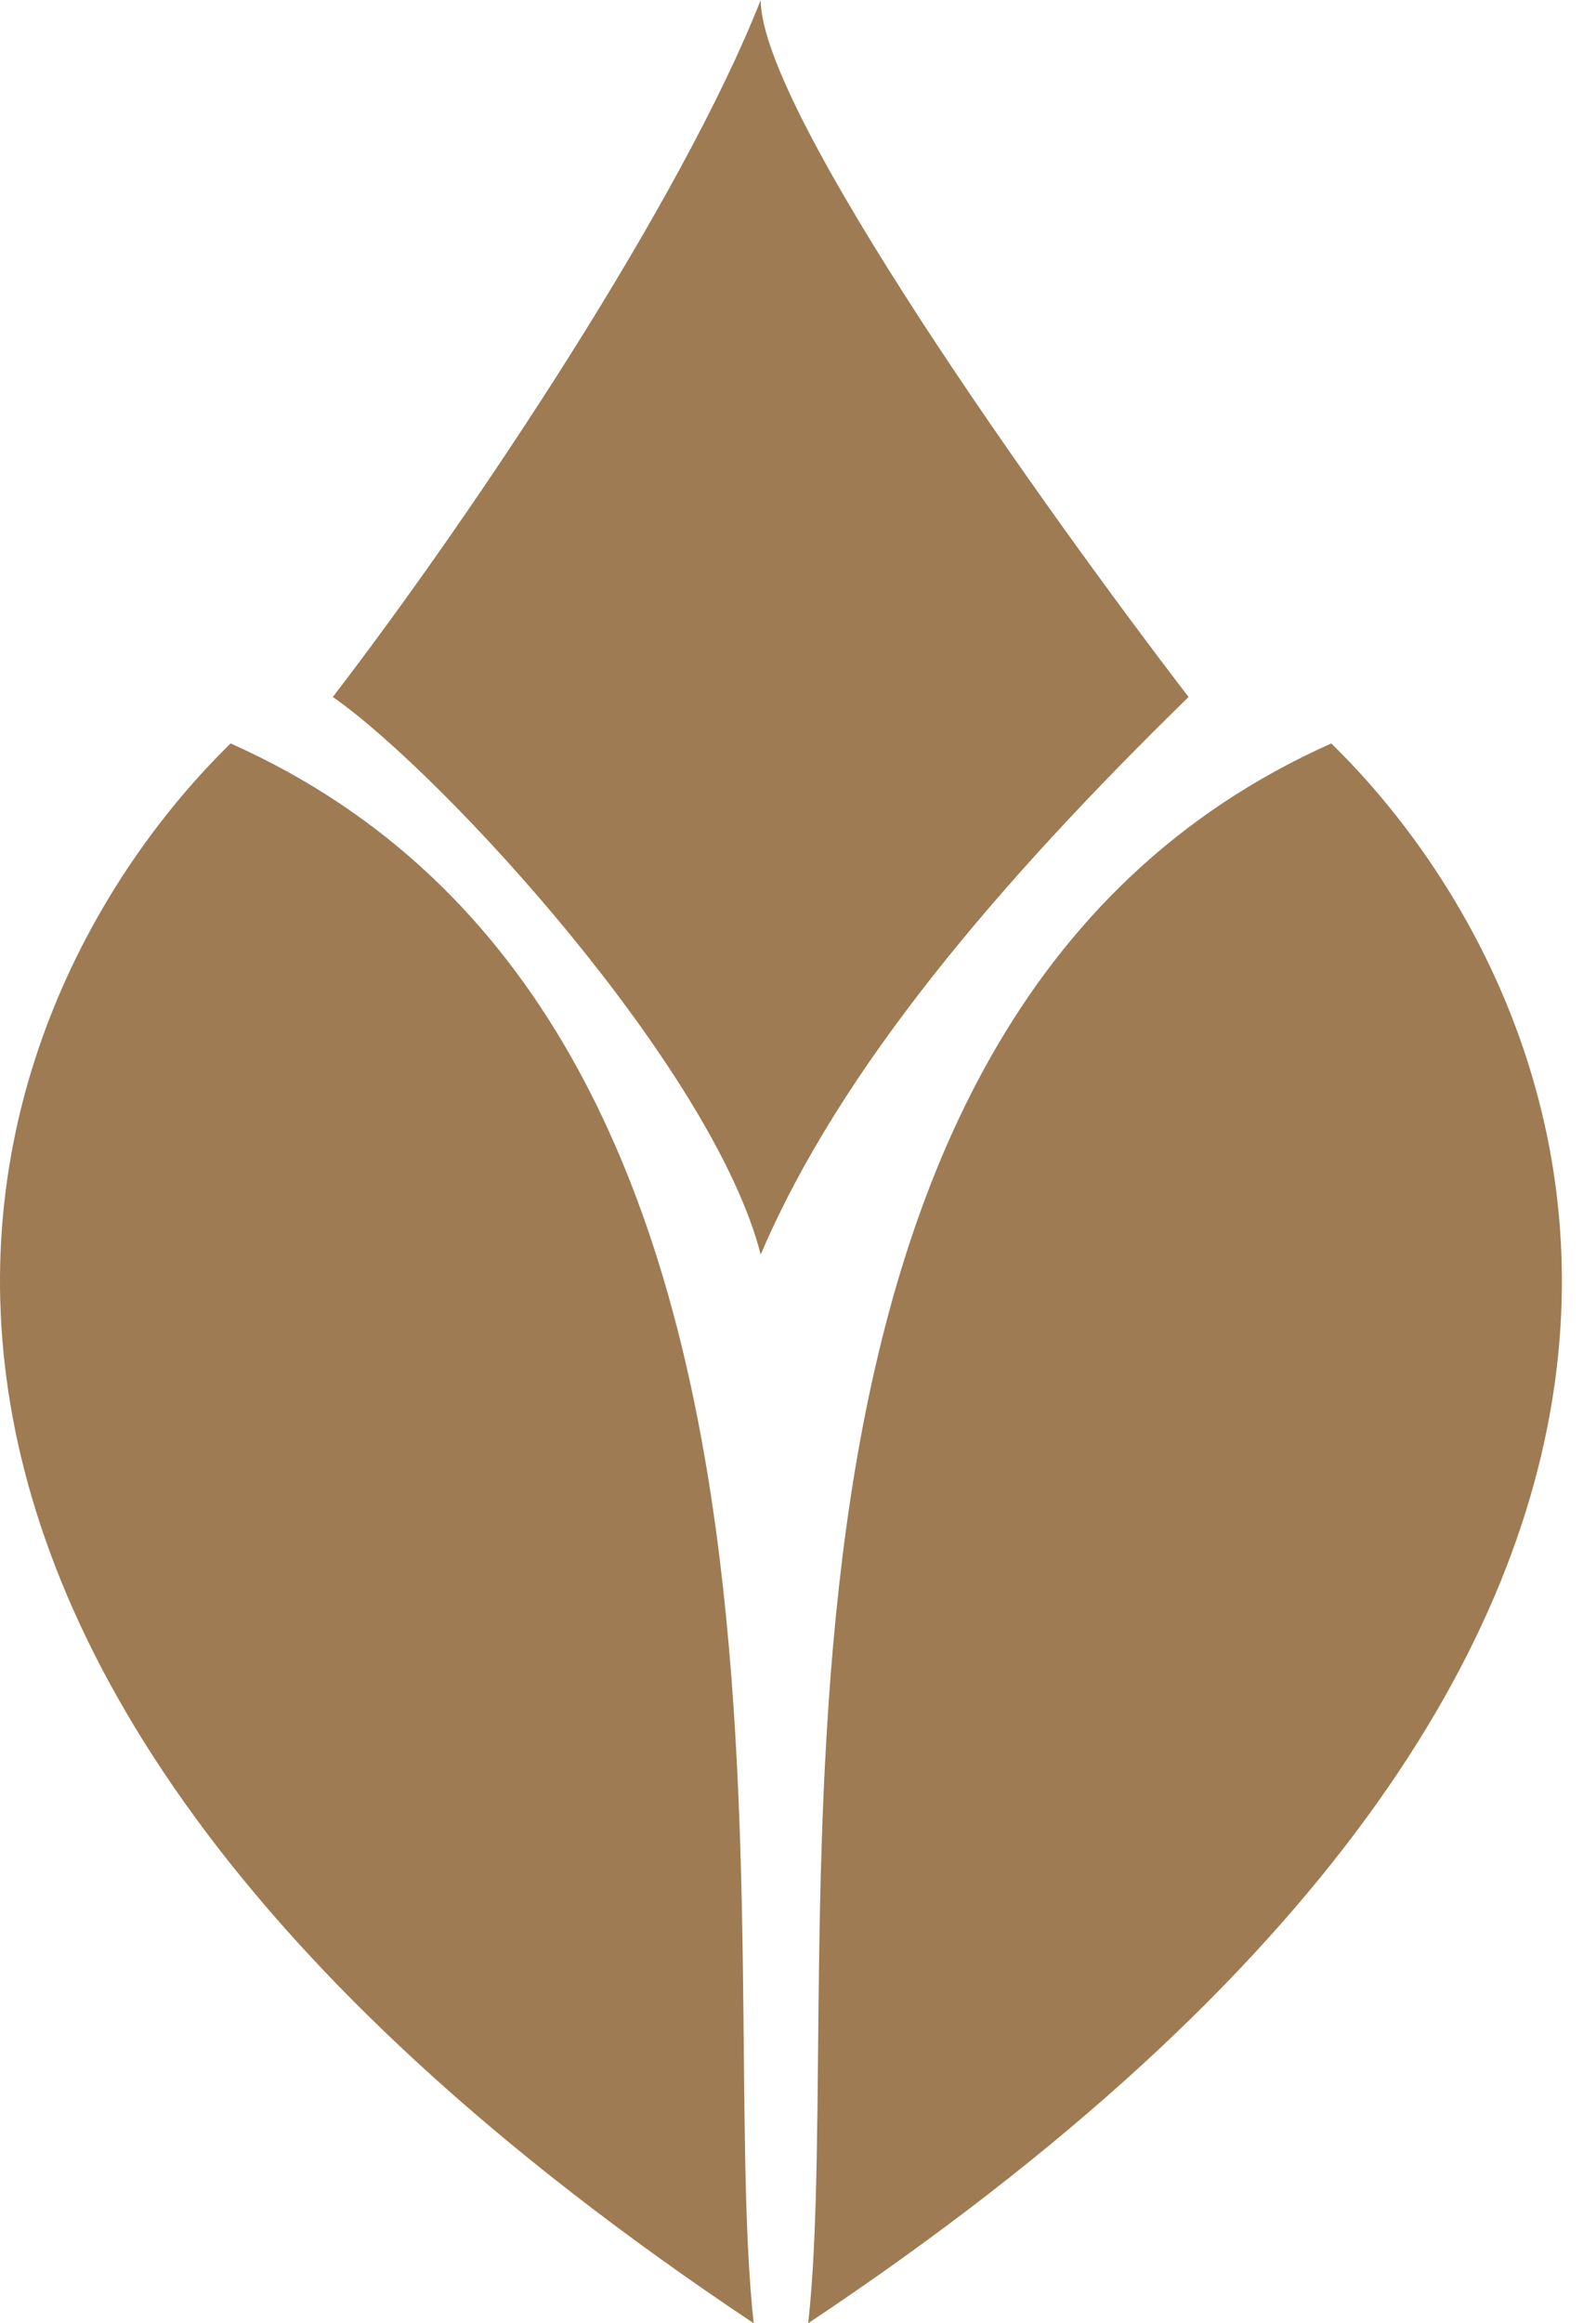
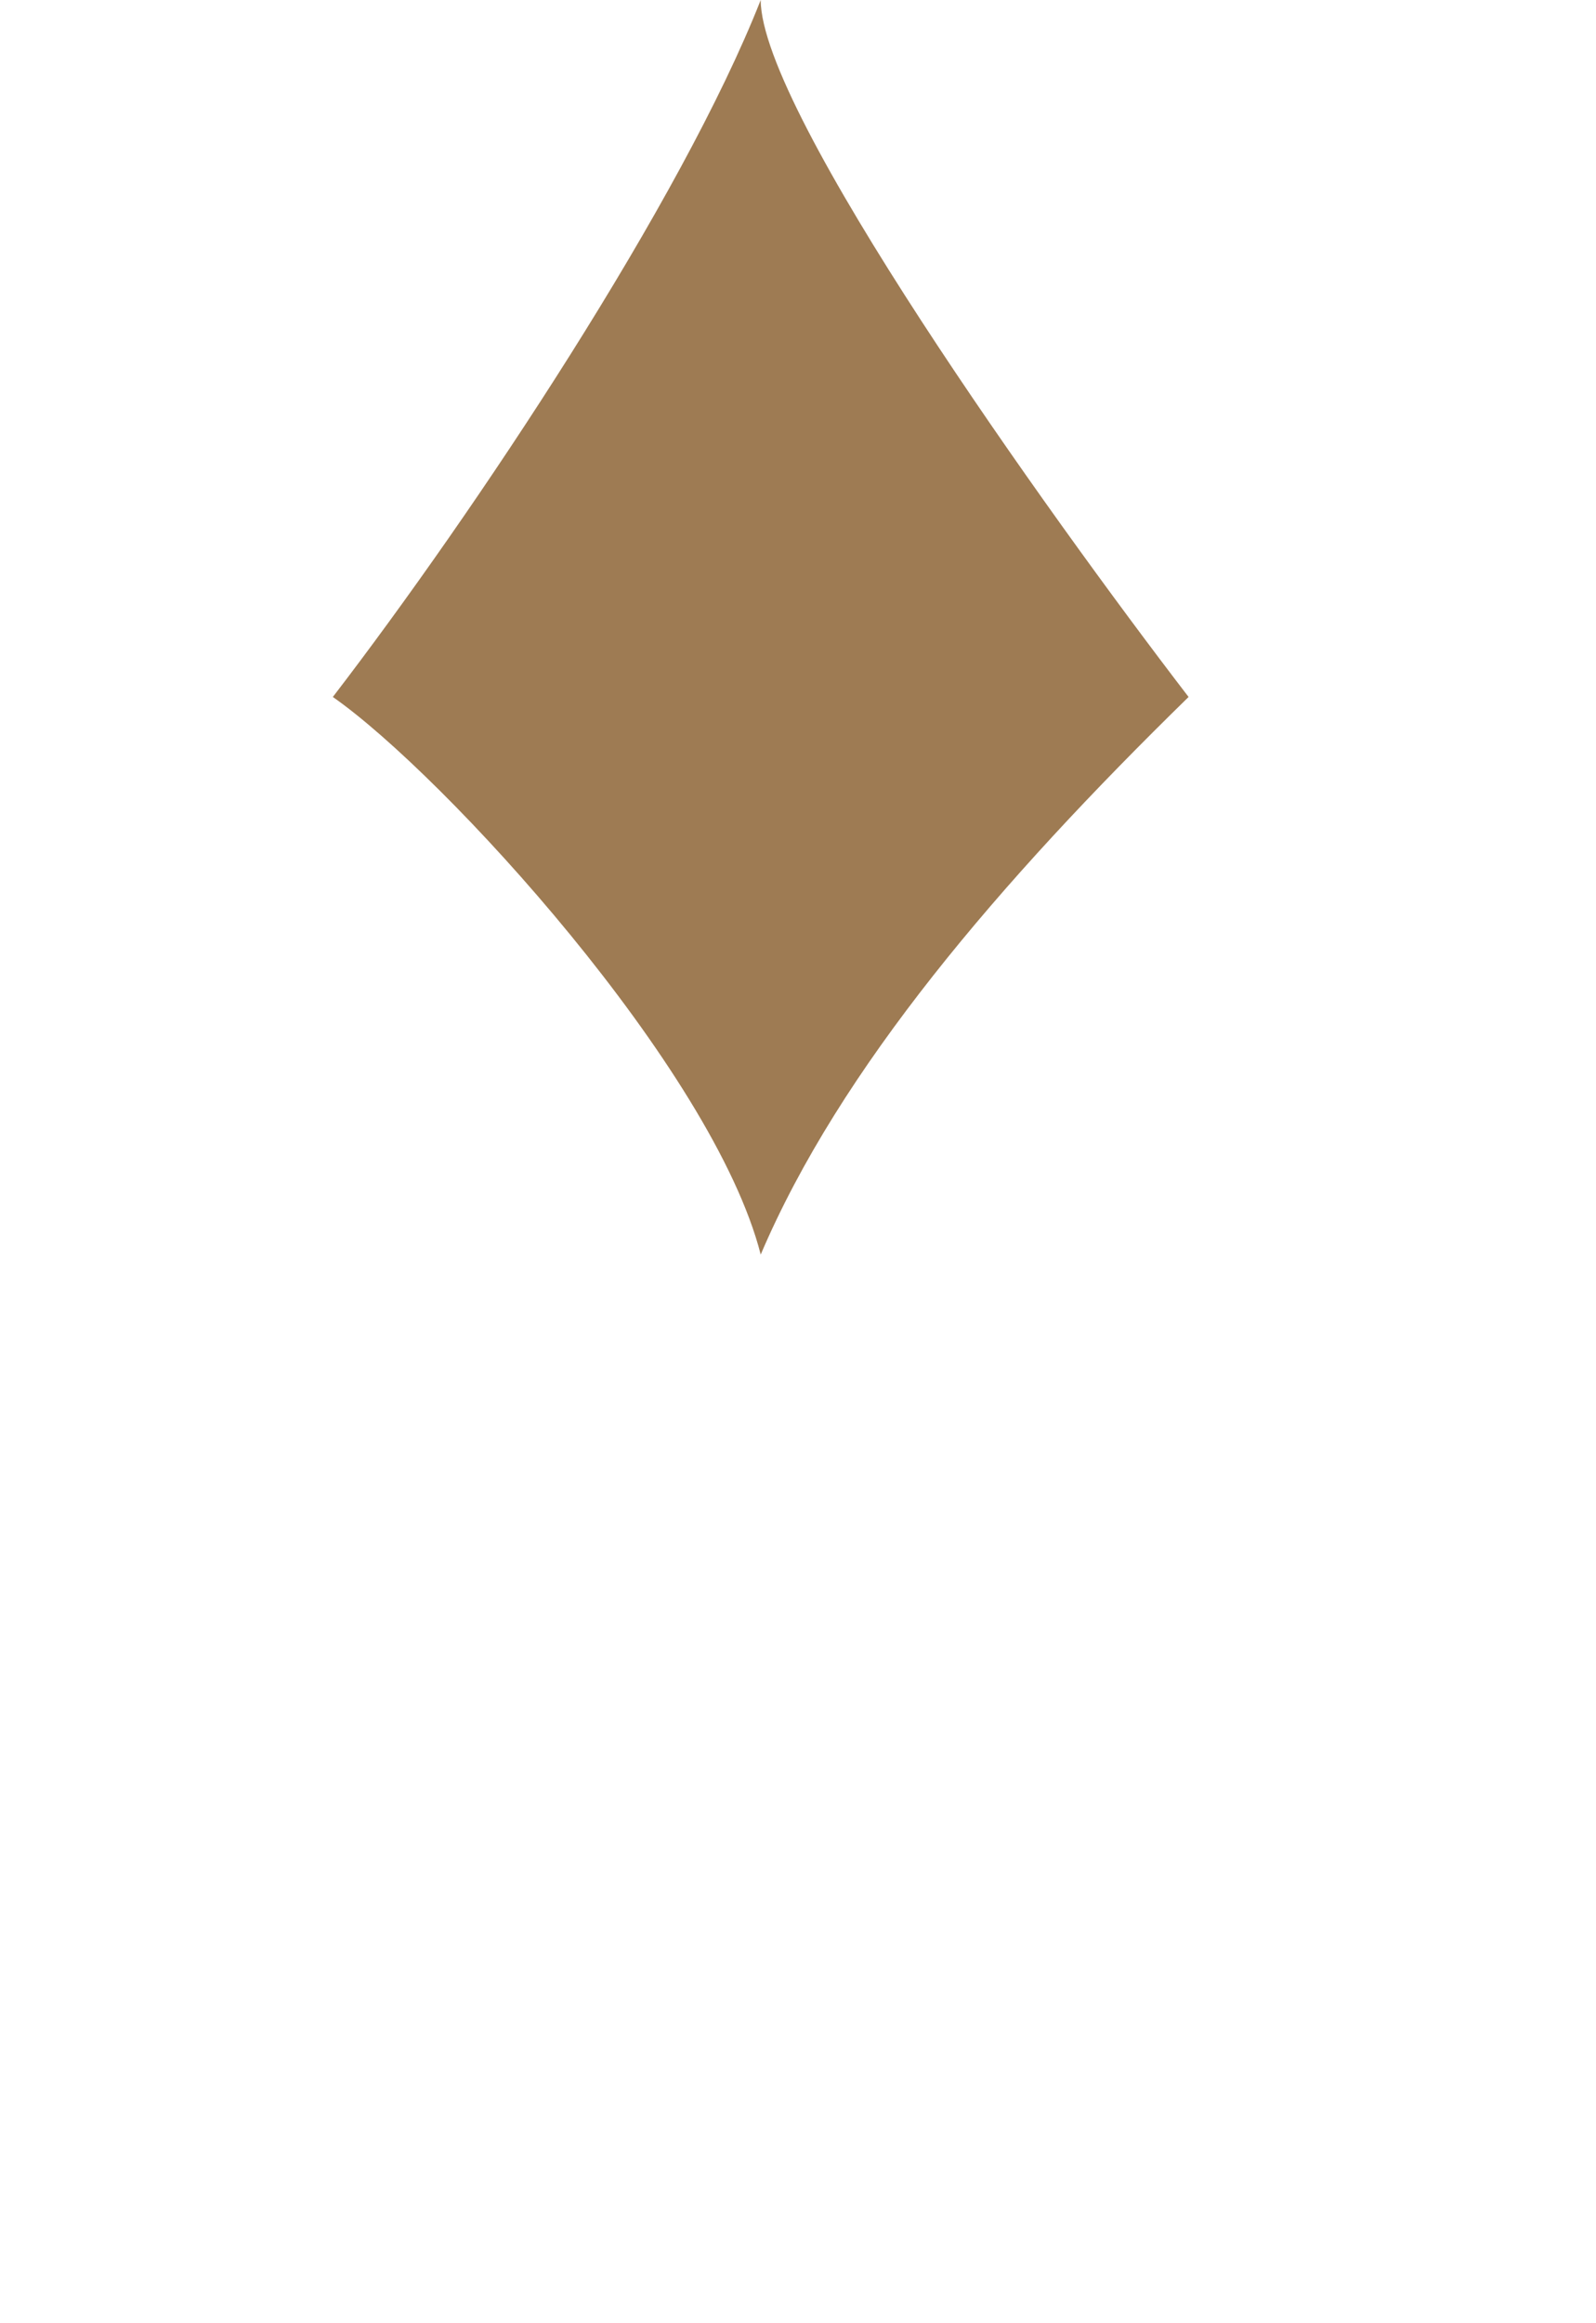
<svg xmlns="http://www.w3.org/2000/svg" fill="none" height="100%" overflow="visible" preserveAspectRatio="none" style="display: block;" viewBox="0 0 22 32" width="100%">
  <g id="Group 2">
    <path d="M10.486 17.28C9.831 14.72 6.117 10.667 4.588 9.6C6.554 7.04 9.394 2.773 10.486 0C10.486 1.536 14.418 7.04 16.384 9.6C13.763 12.16 11.578 14.72 10.486 17.28Z" fill="#9E7B53" id="Vector 4" />
-     <path d="M10.389 32C9.831 26.88 11.797 14.08 3.179 10.24C-0.316 13.653 -4.03 22.4 10.389 32Z" fill="#9E7B53" id="Vector 2" />
-     <path d="M11.141 32C11.699 26.88 9.733 14.08 18.351 10.24C21.846 13.653 25.56 22.4 11.141 32Z" fill="#9E7B53" id="Vector 3" />
  </g>
</svg>